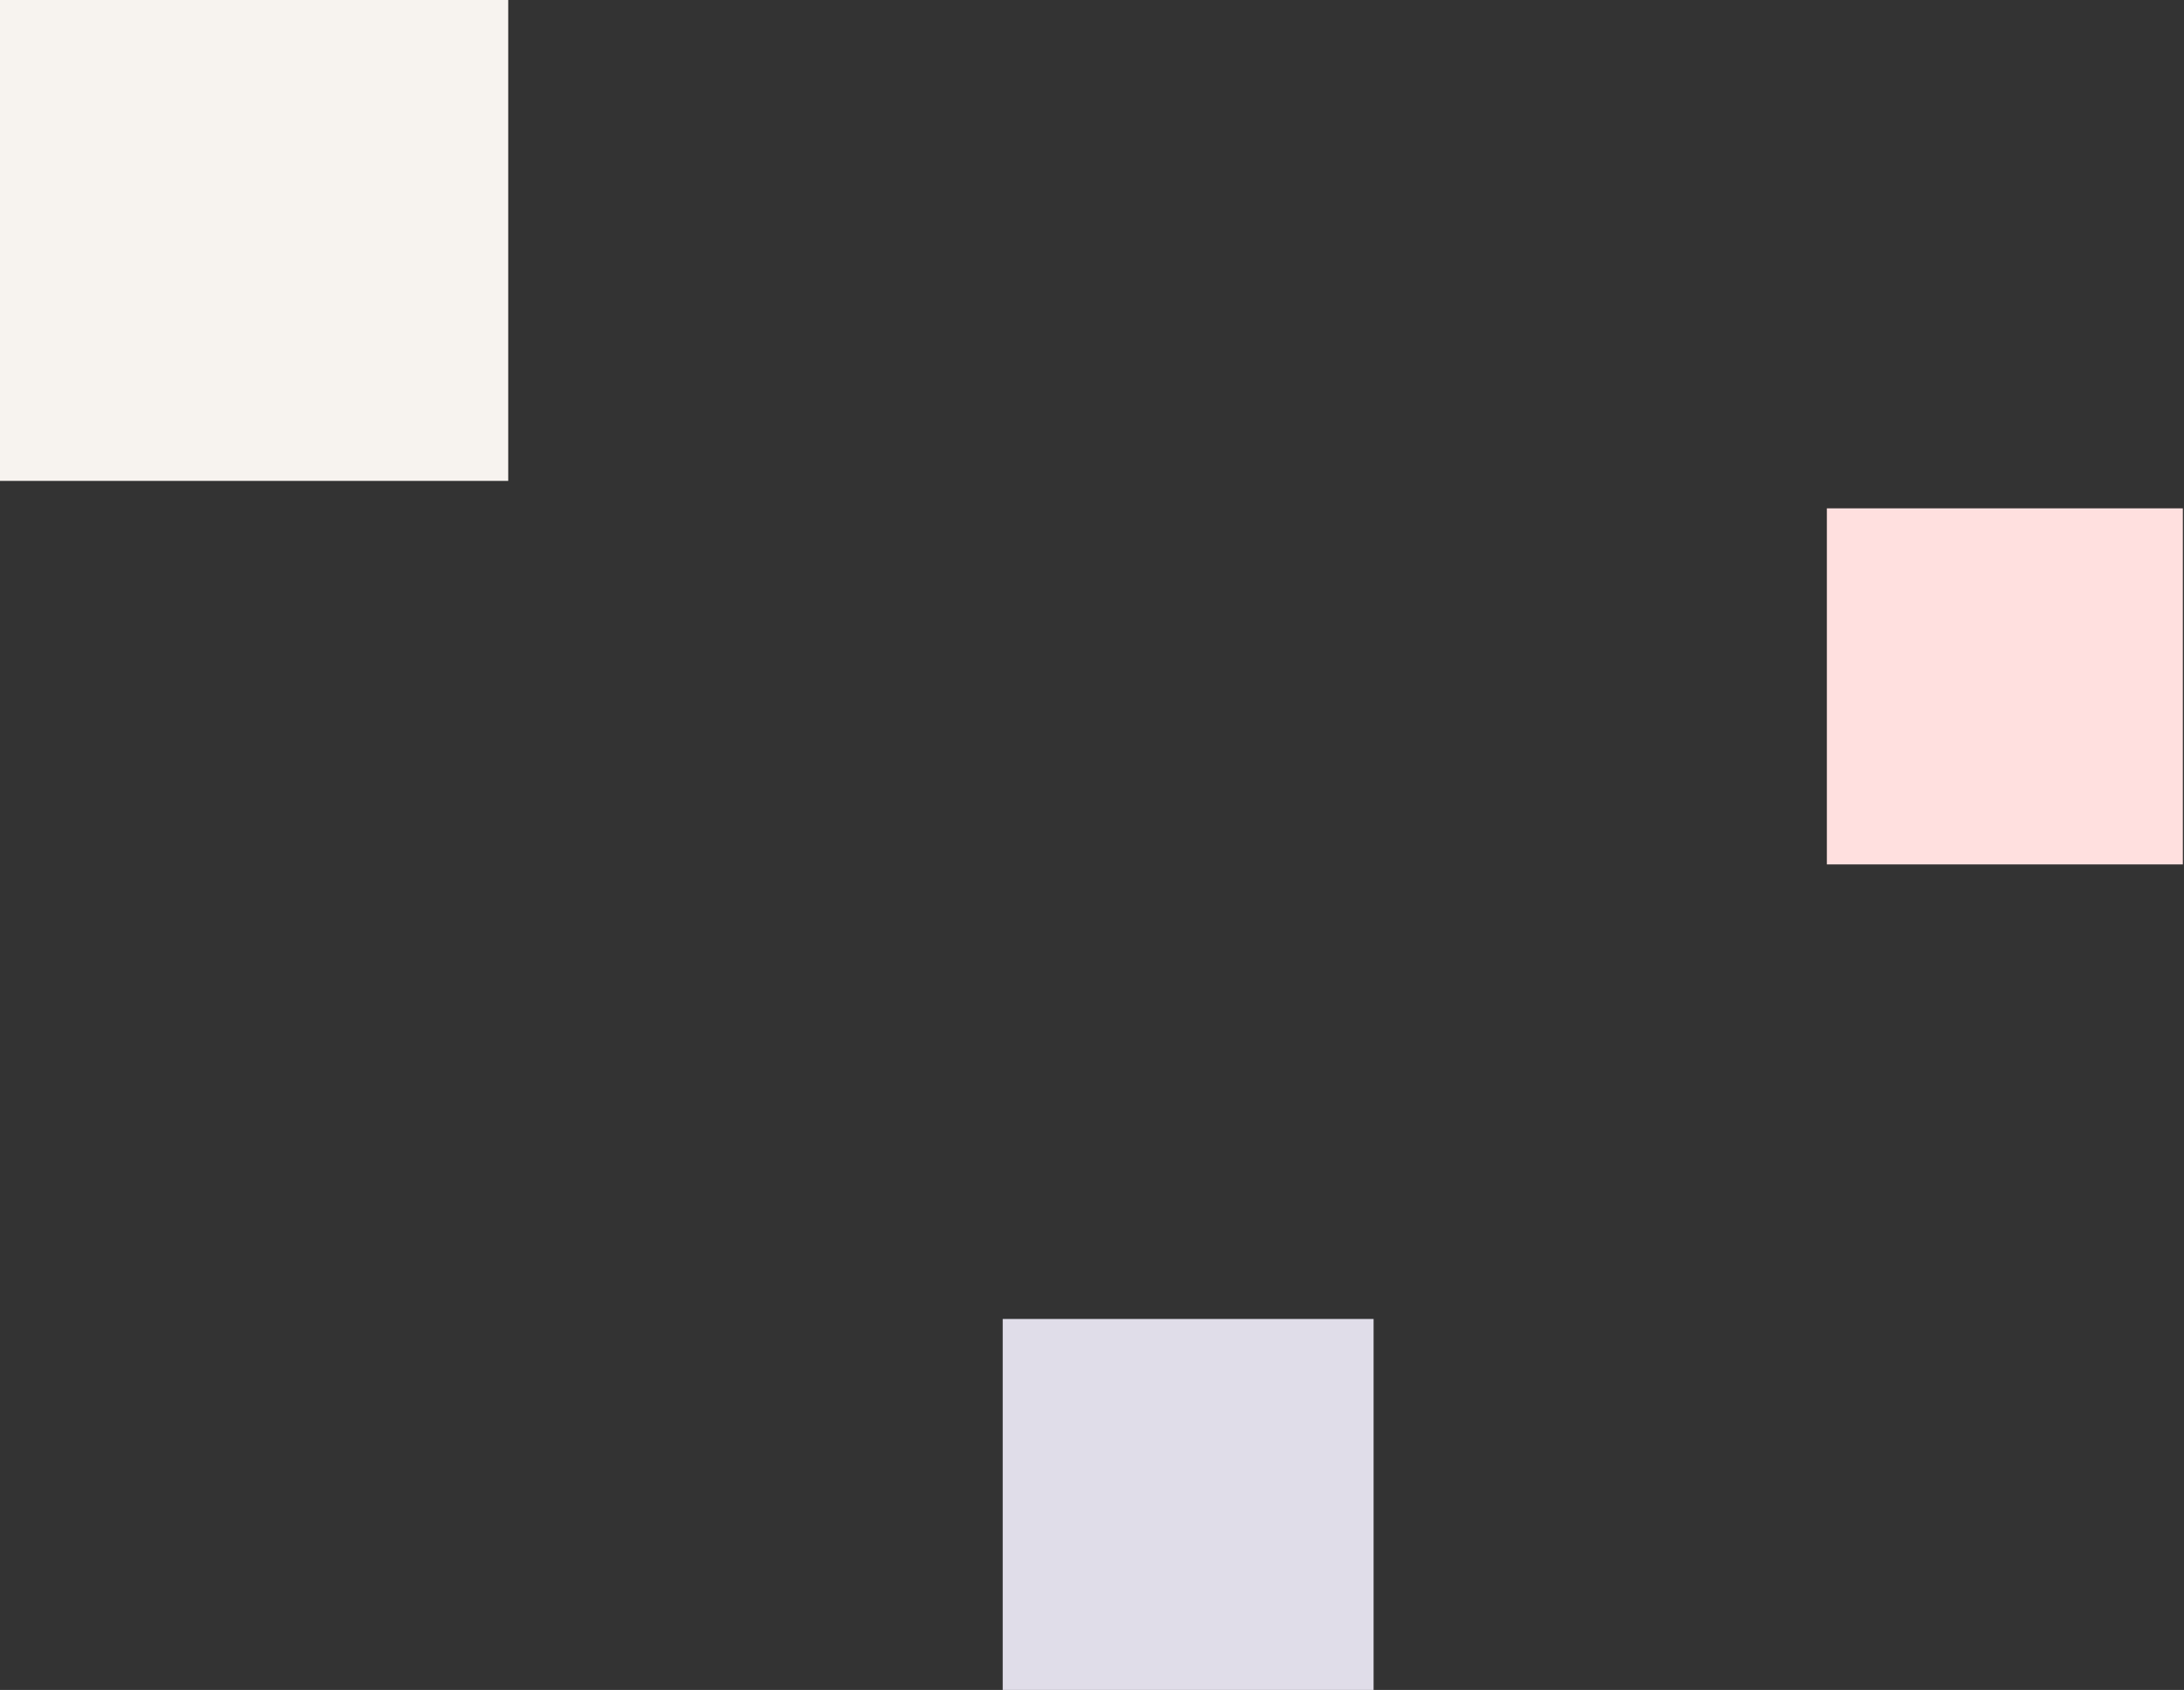
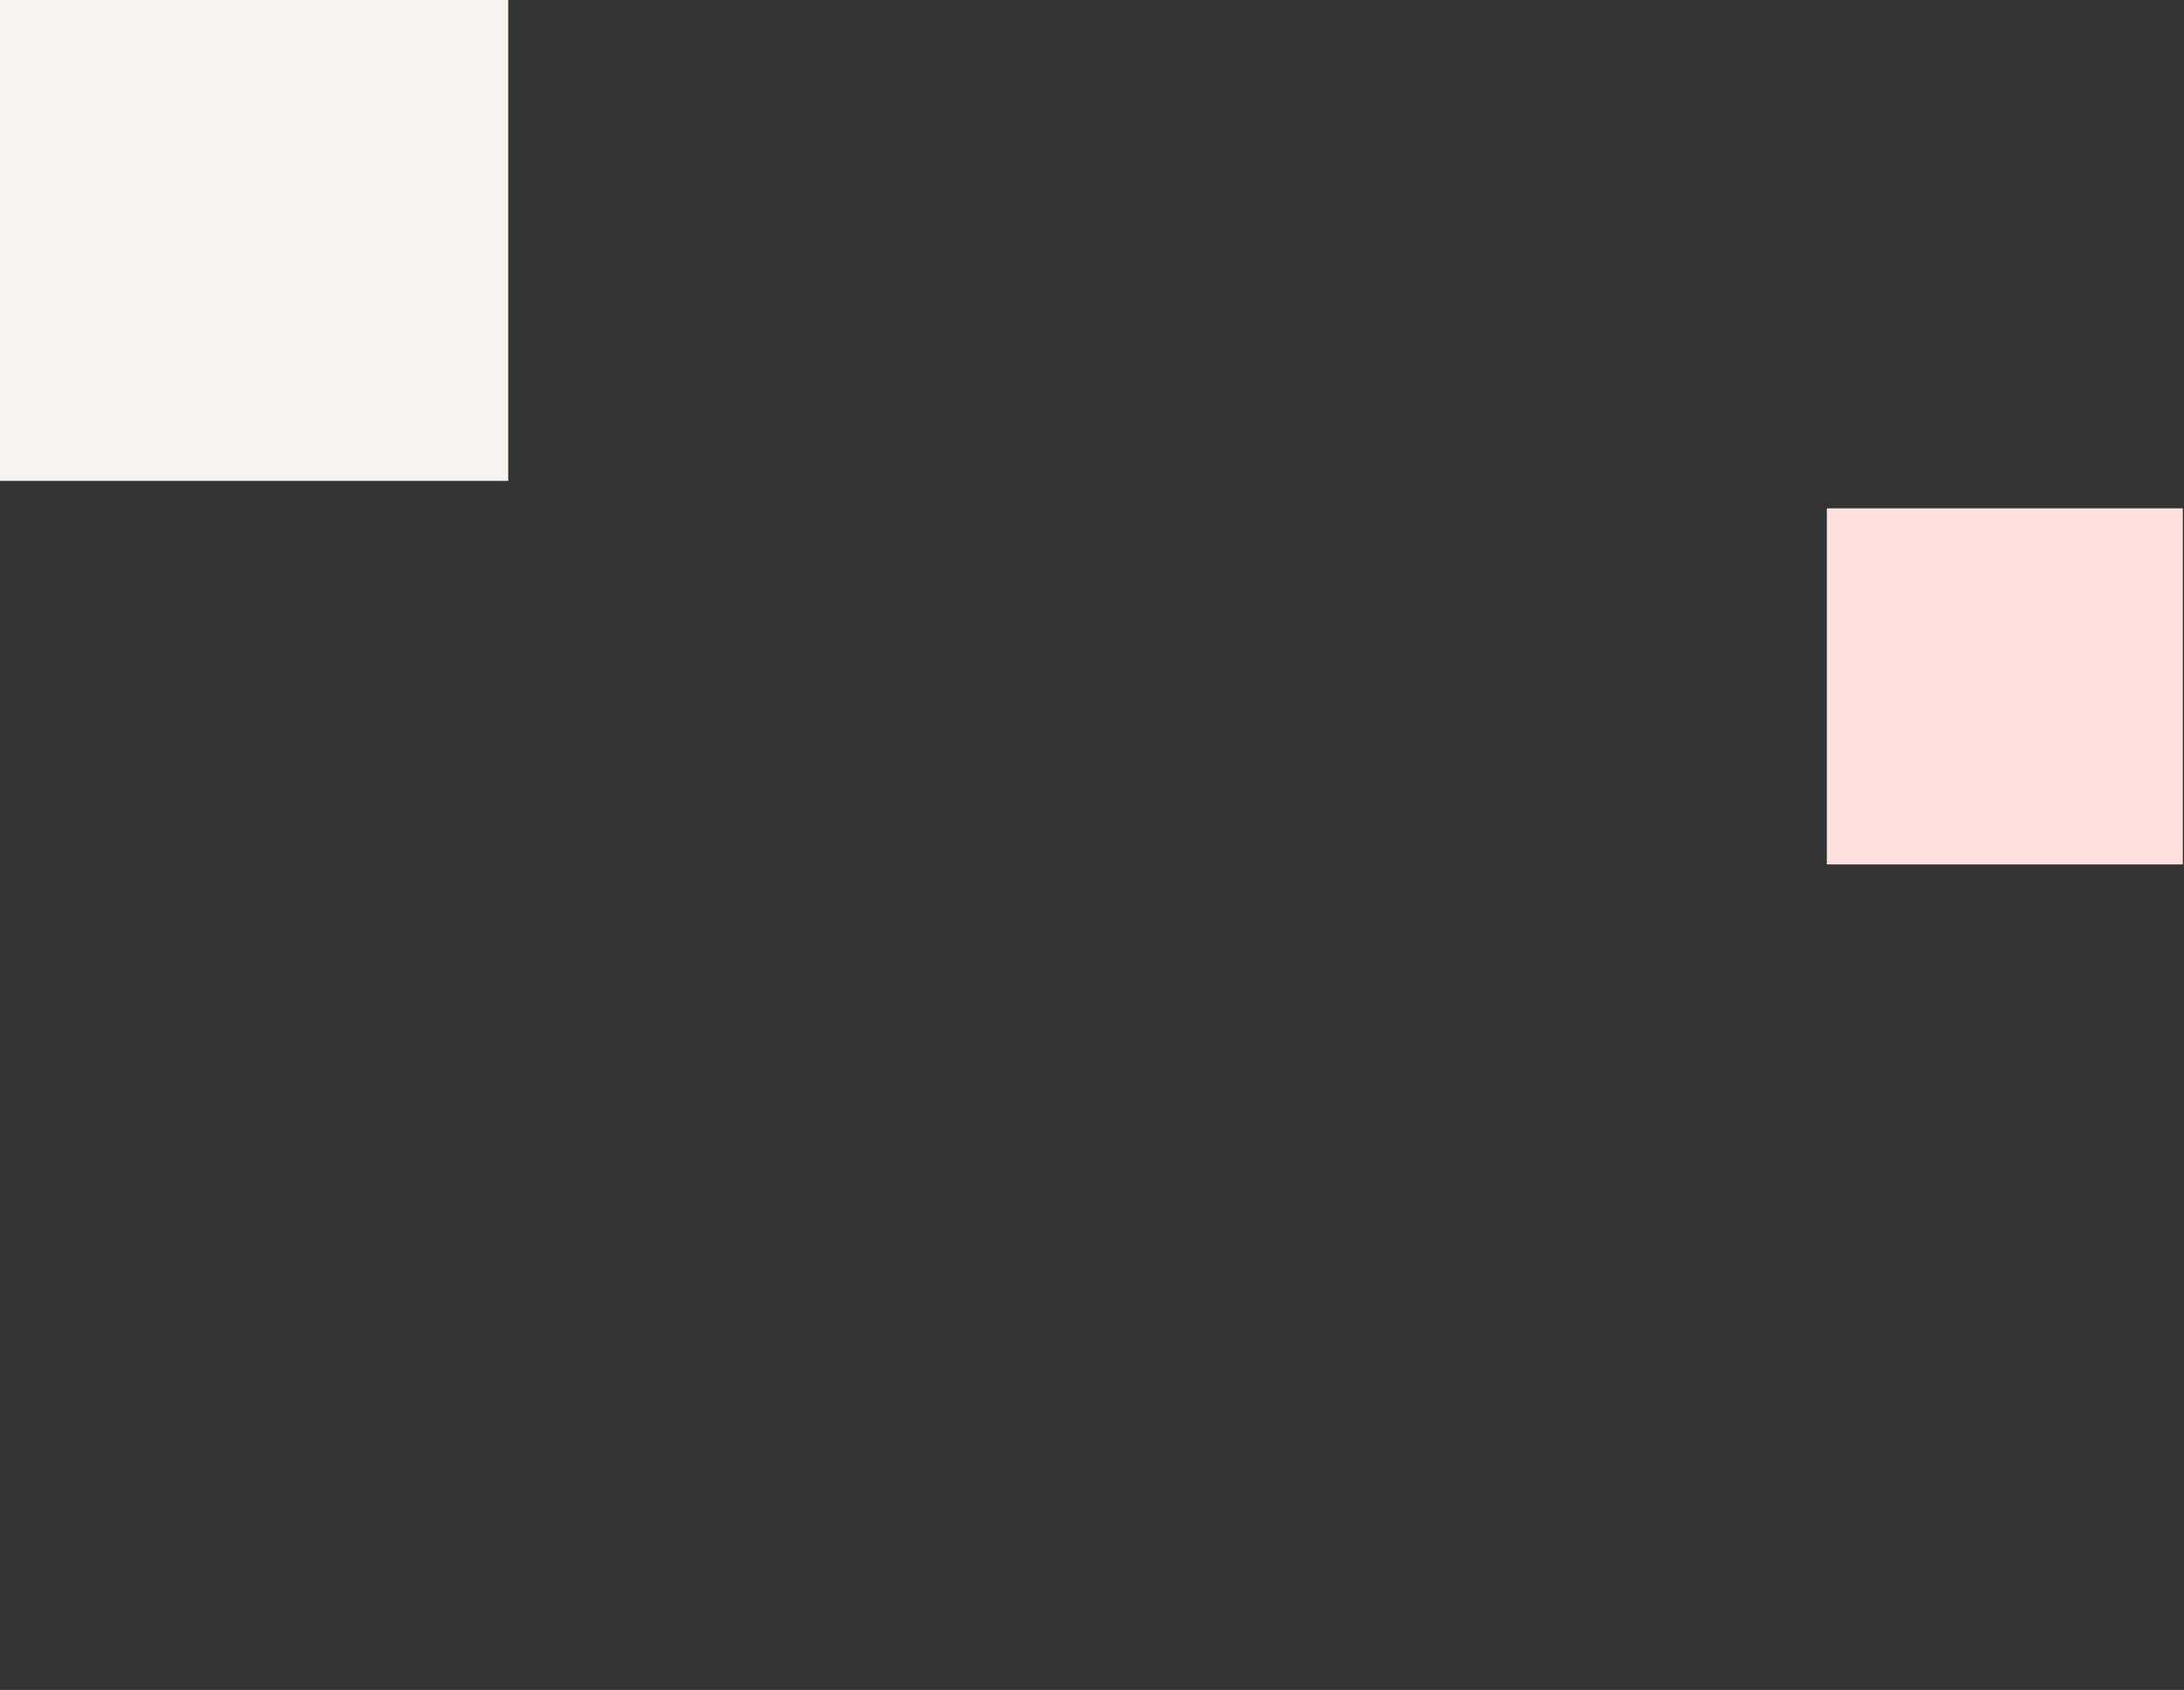
<svg xmlns="http://www.w3.org/2000/svg" width="159" height="123" viewBox="0 0 159 123" fill="none">
  <rect x="0" y="0" width="159" height="123" fill="#333333" stroke="none" />
  <rect width="25.915" height="25.915" transform="matrix(1 -1.74846e-07 -1.74846e-07 -1 133 62.914)" fill="#FFE0DF" />
-   <path d="M73 122.998L100 122.998L100 95.998L73 95.998L73 122.998Z" fill="#E0DDE9" />
  <rect width="37" height="35" transform="matrix(1 -1.74846e-07 -1.74846e-07 -1 0 35)" fill="#F7F3EF" />
</svg>